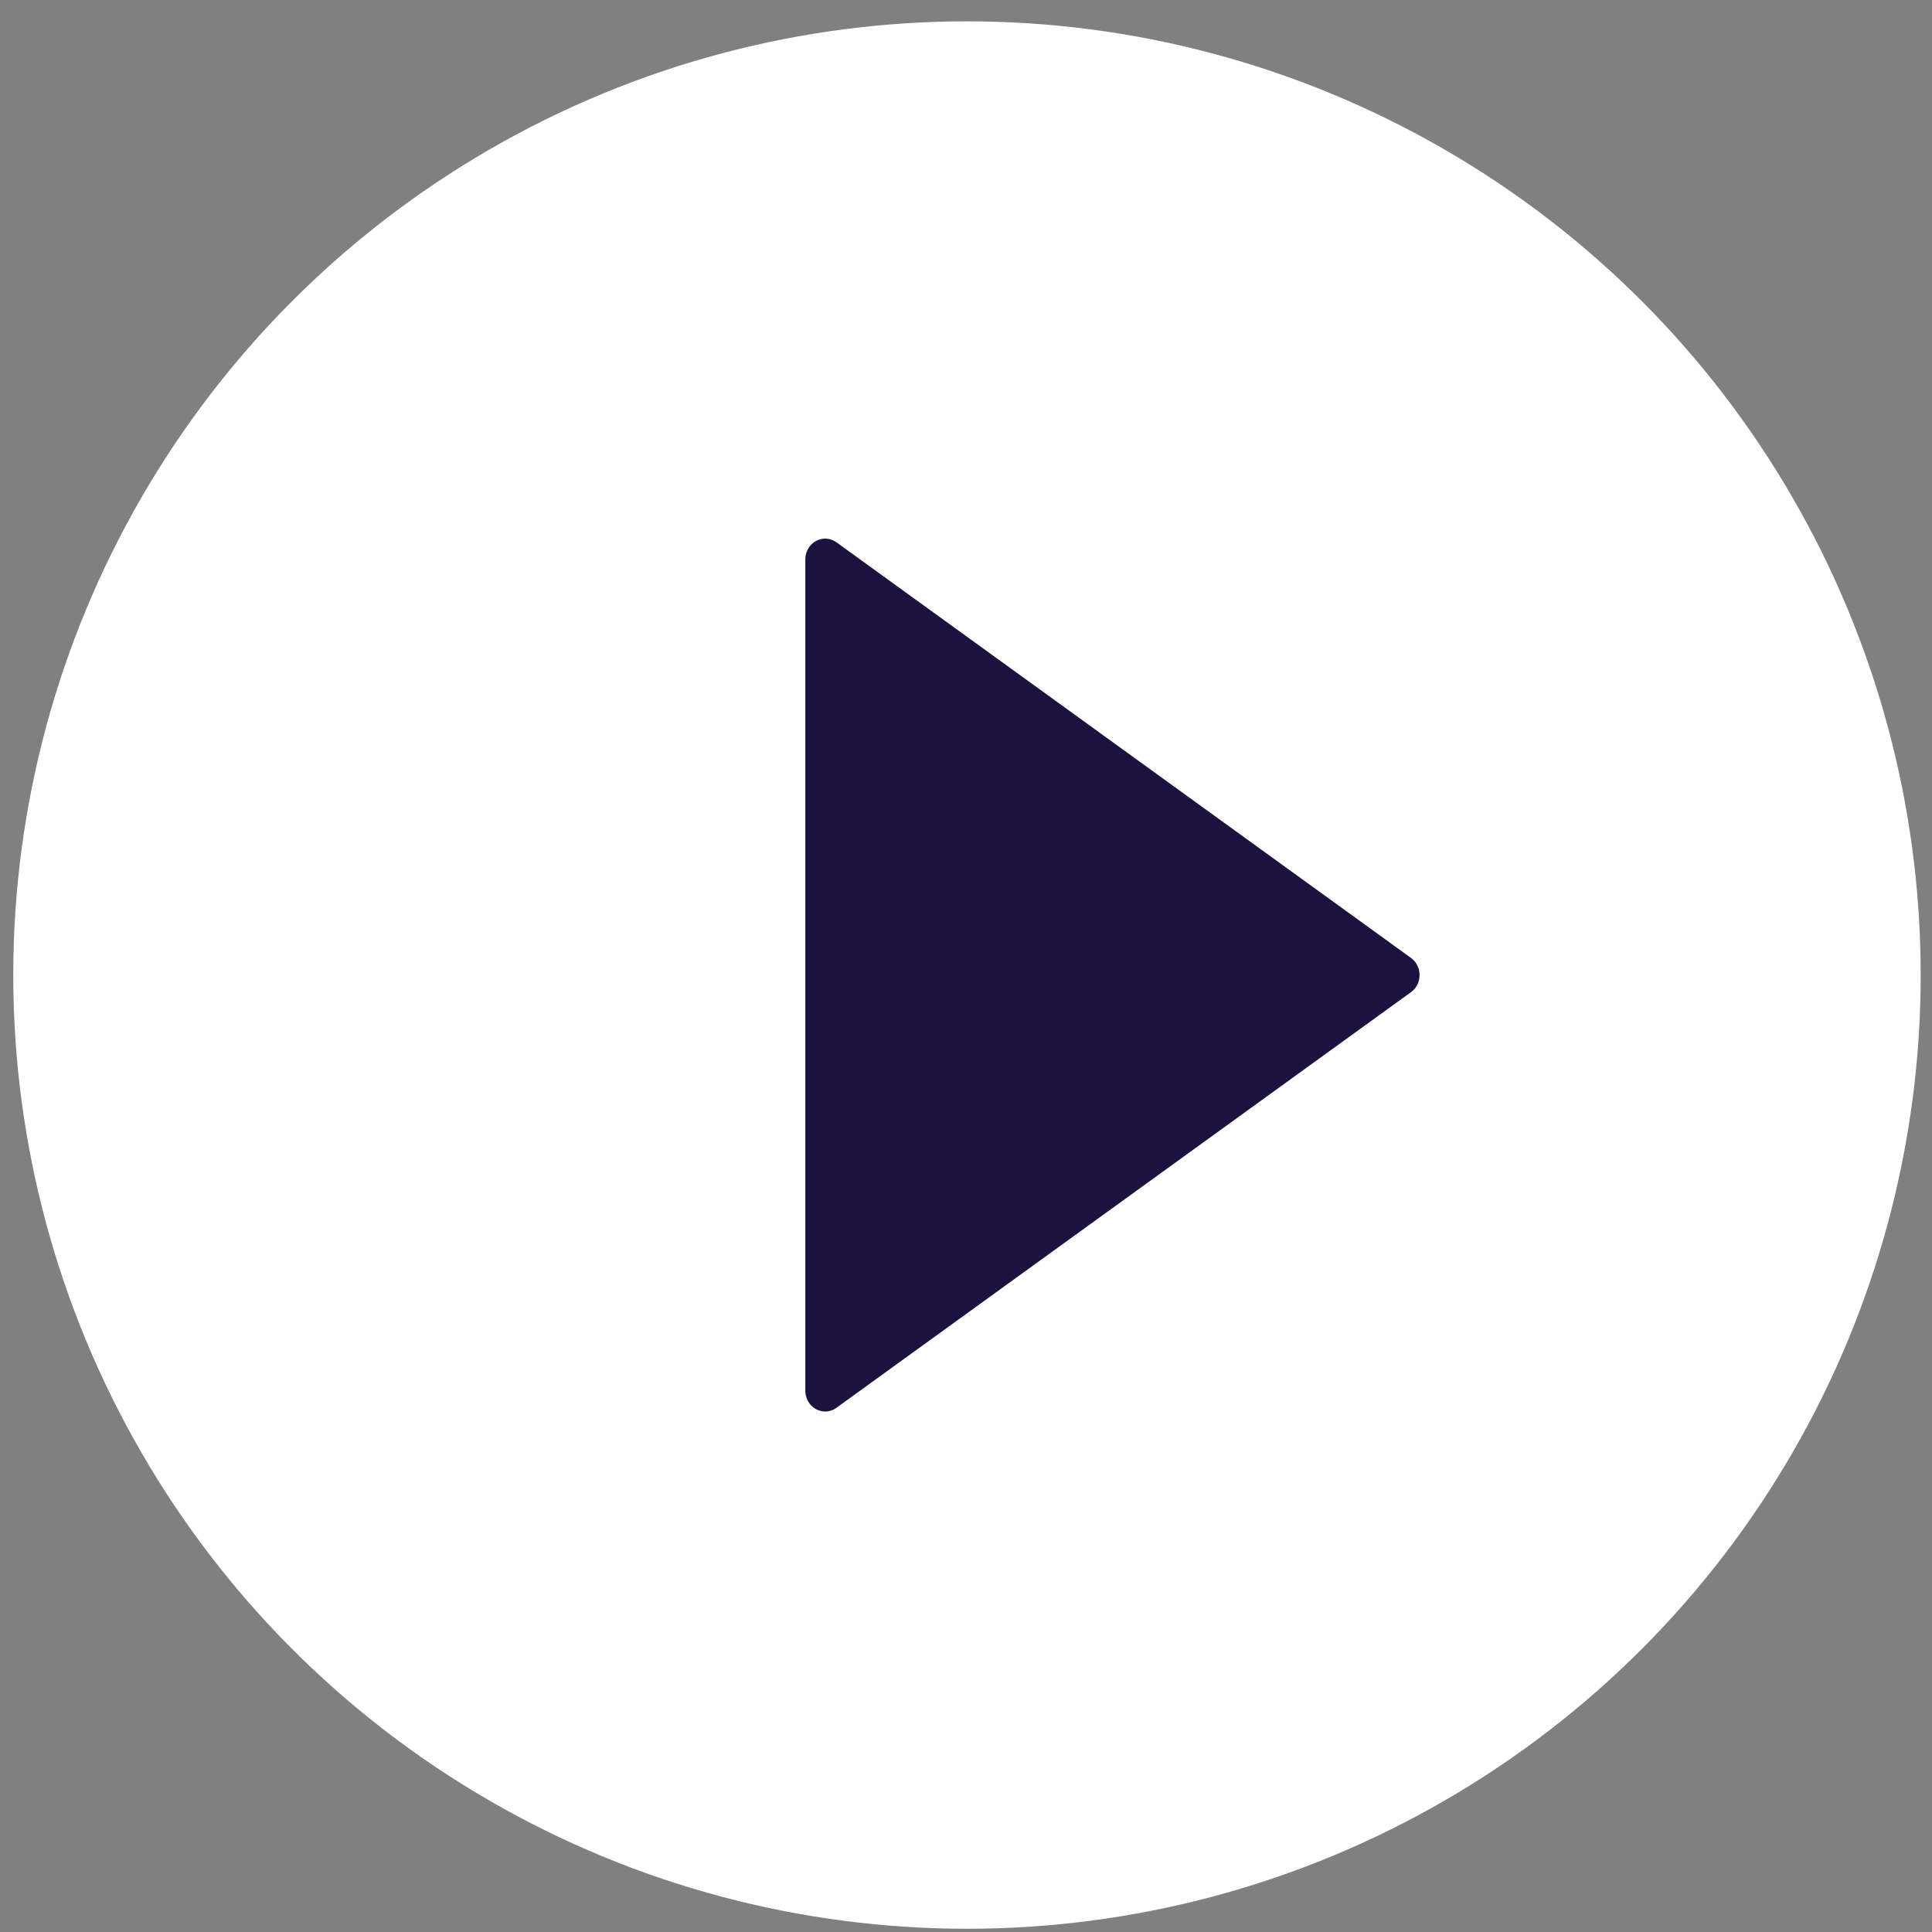
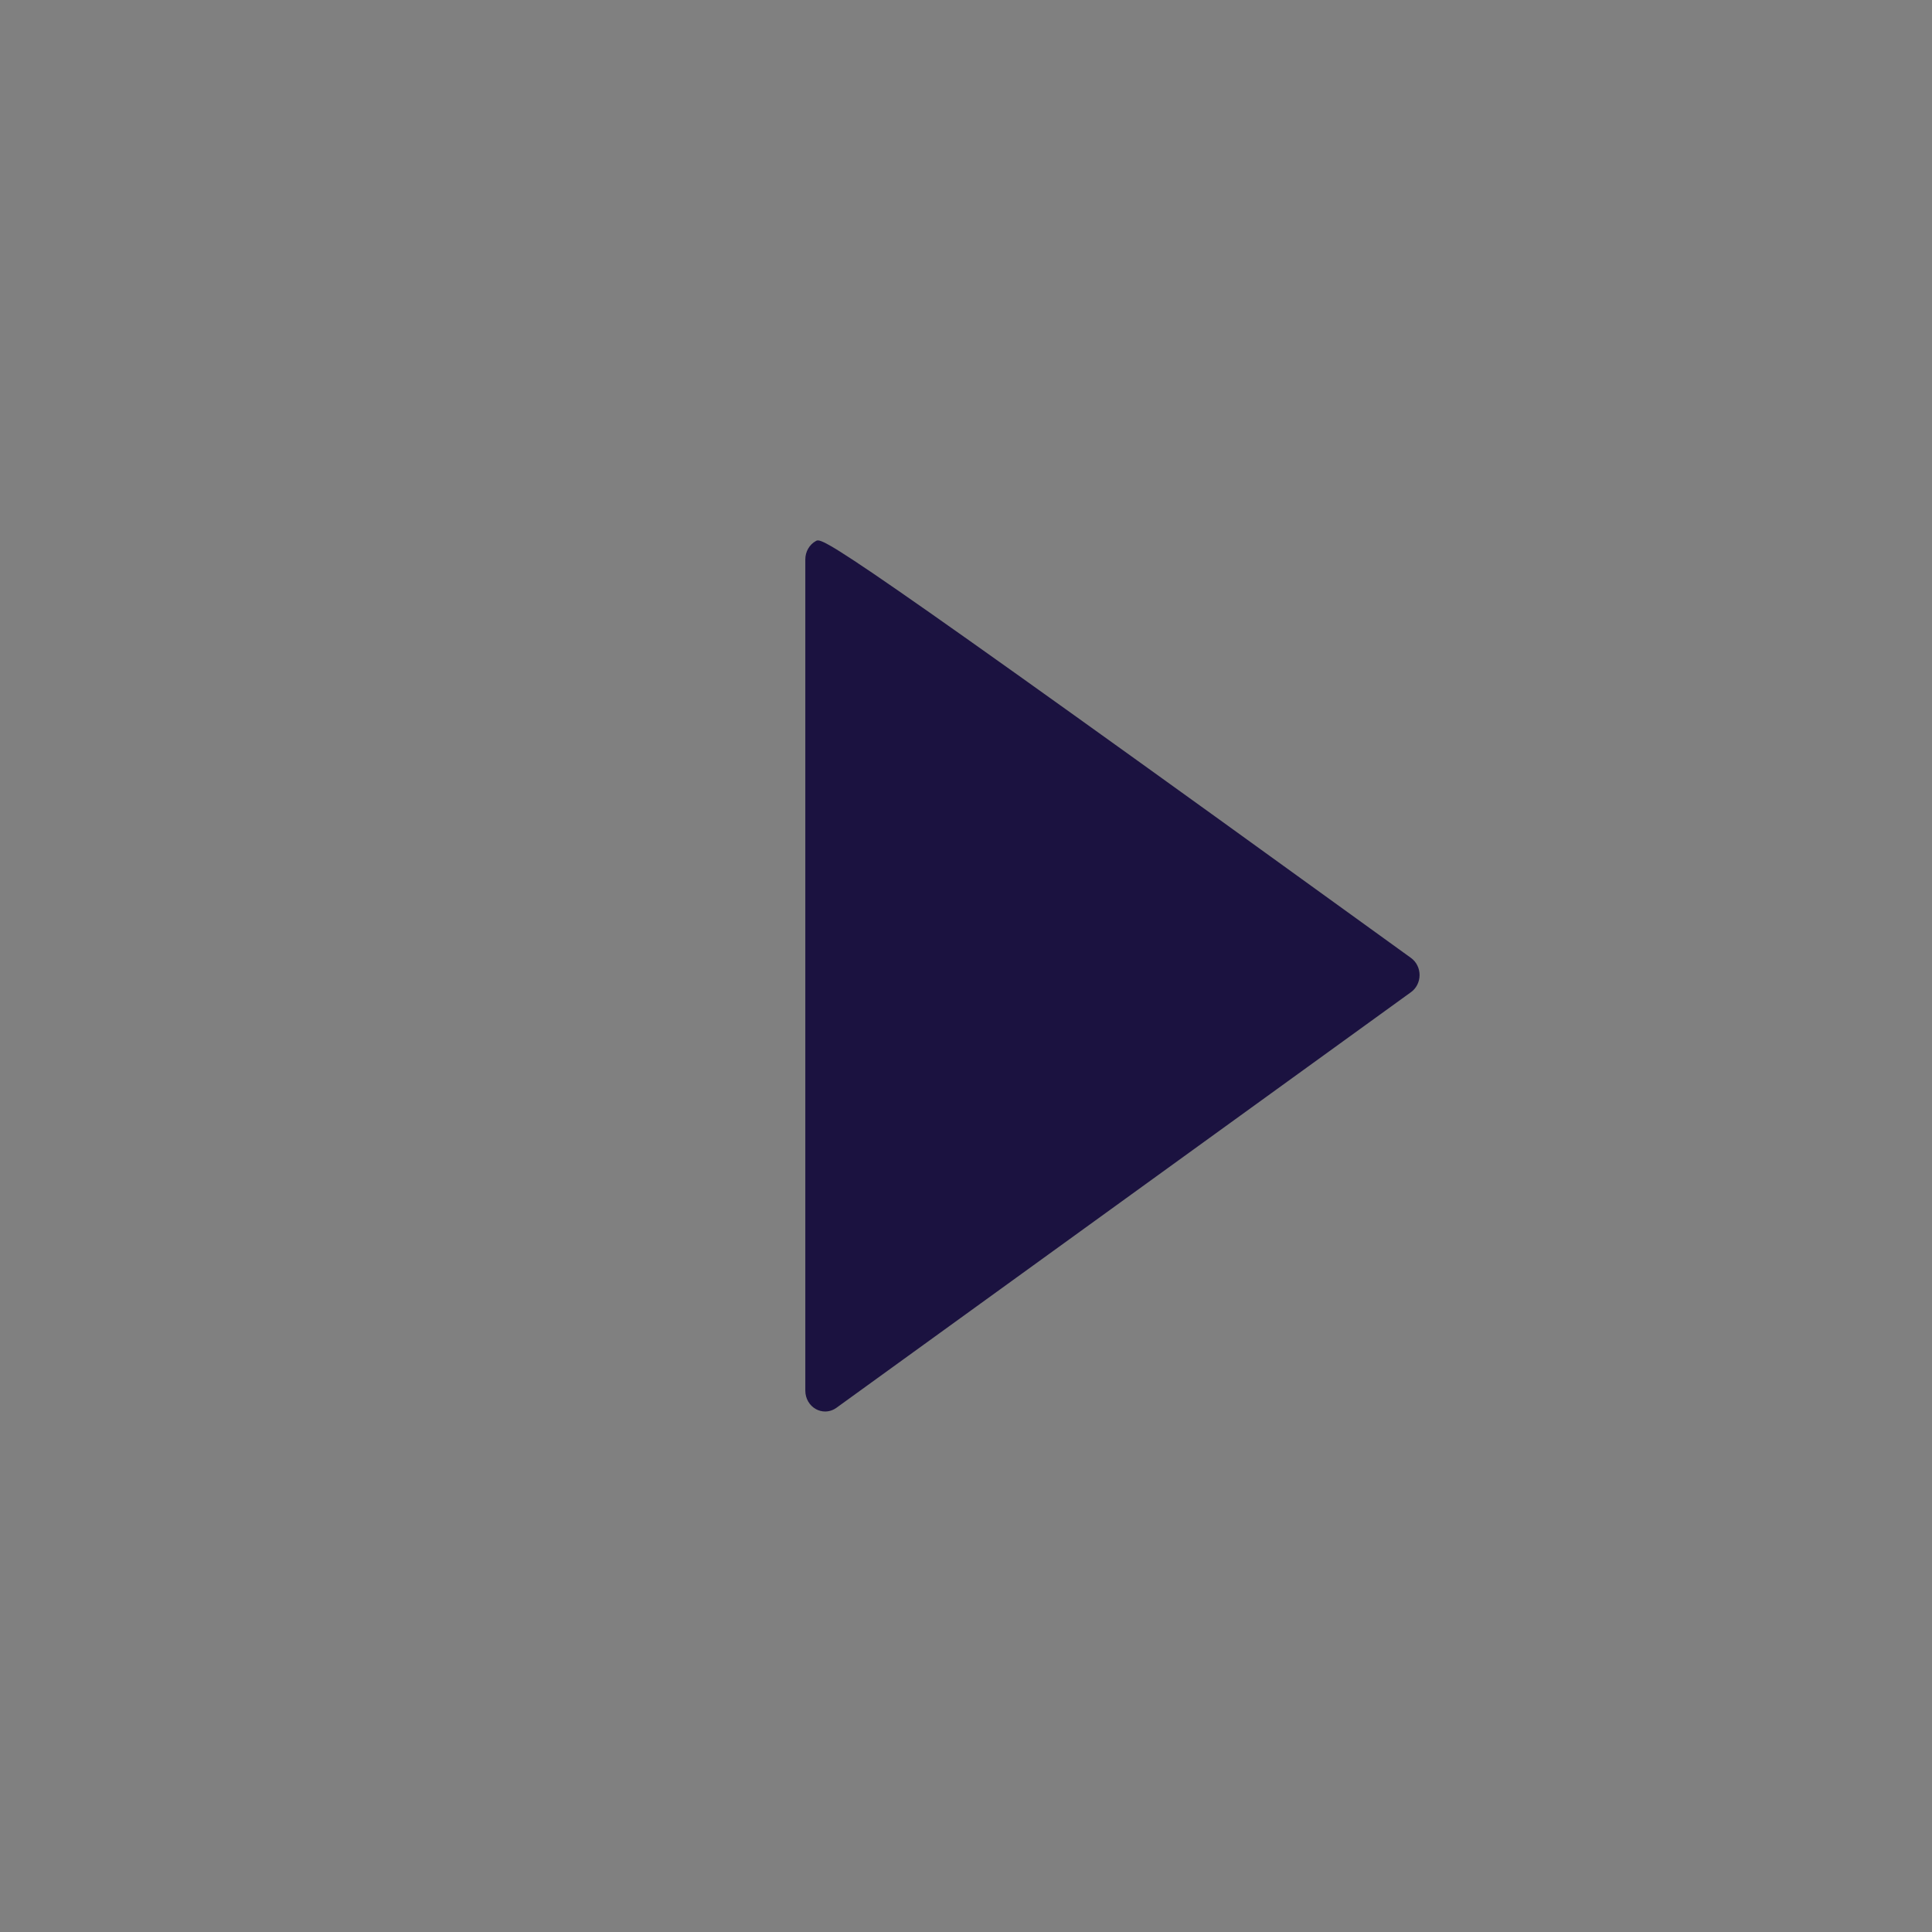
<svg xmlns="http://www.w3.org/2000/svg" width="83" height="83" viewBox="0 0 83 83" fill="none">
  <rect x="0" y="0" width="83" height="83" fill="#808080" stroke="none" />
-   <circle cx="41.542" cy="41.889" r="40.972" fill="white" />
-   <path d="M60.618 41.154L35.932 23.296C35.671 23.108 35.332 23.088 35.053 23.241C34.773 23.395 34.597 23.699 34.597 24.031V59.746C34.597 60.078 34.773 60.383 35.053 60.537C35.177 60.605 35.313 60.639 35.448 60.639C35.618 60.639 35.786 60.586 35.932 60.481L60.618 42.623C60.849 42.457 60.986 42.182 60.986 41.889C60.986 41.595 60.848 41.321 60.618 41.154Z" fill="#1B1240" />
+   <path d="M60.618 41.154C35.671 23.108 35.332 23.088 35.053 23.241C34.773 23.395 34.597 23.699 34.597 24.031V59.746C34.597 60.078 34.773 60.383 35.053 60.537C35.177 60.605 35.313 60.639 35.448 60.639C35.618 60.639 35.786 60.586 35.932 60.481L60.618 42.623C60.849 42.457 60.986 42.182 60.986 41.889C60.986 41.595 60.848 41.321 60.618 41.154Z" fill="#1B1240" />
</svg>